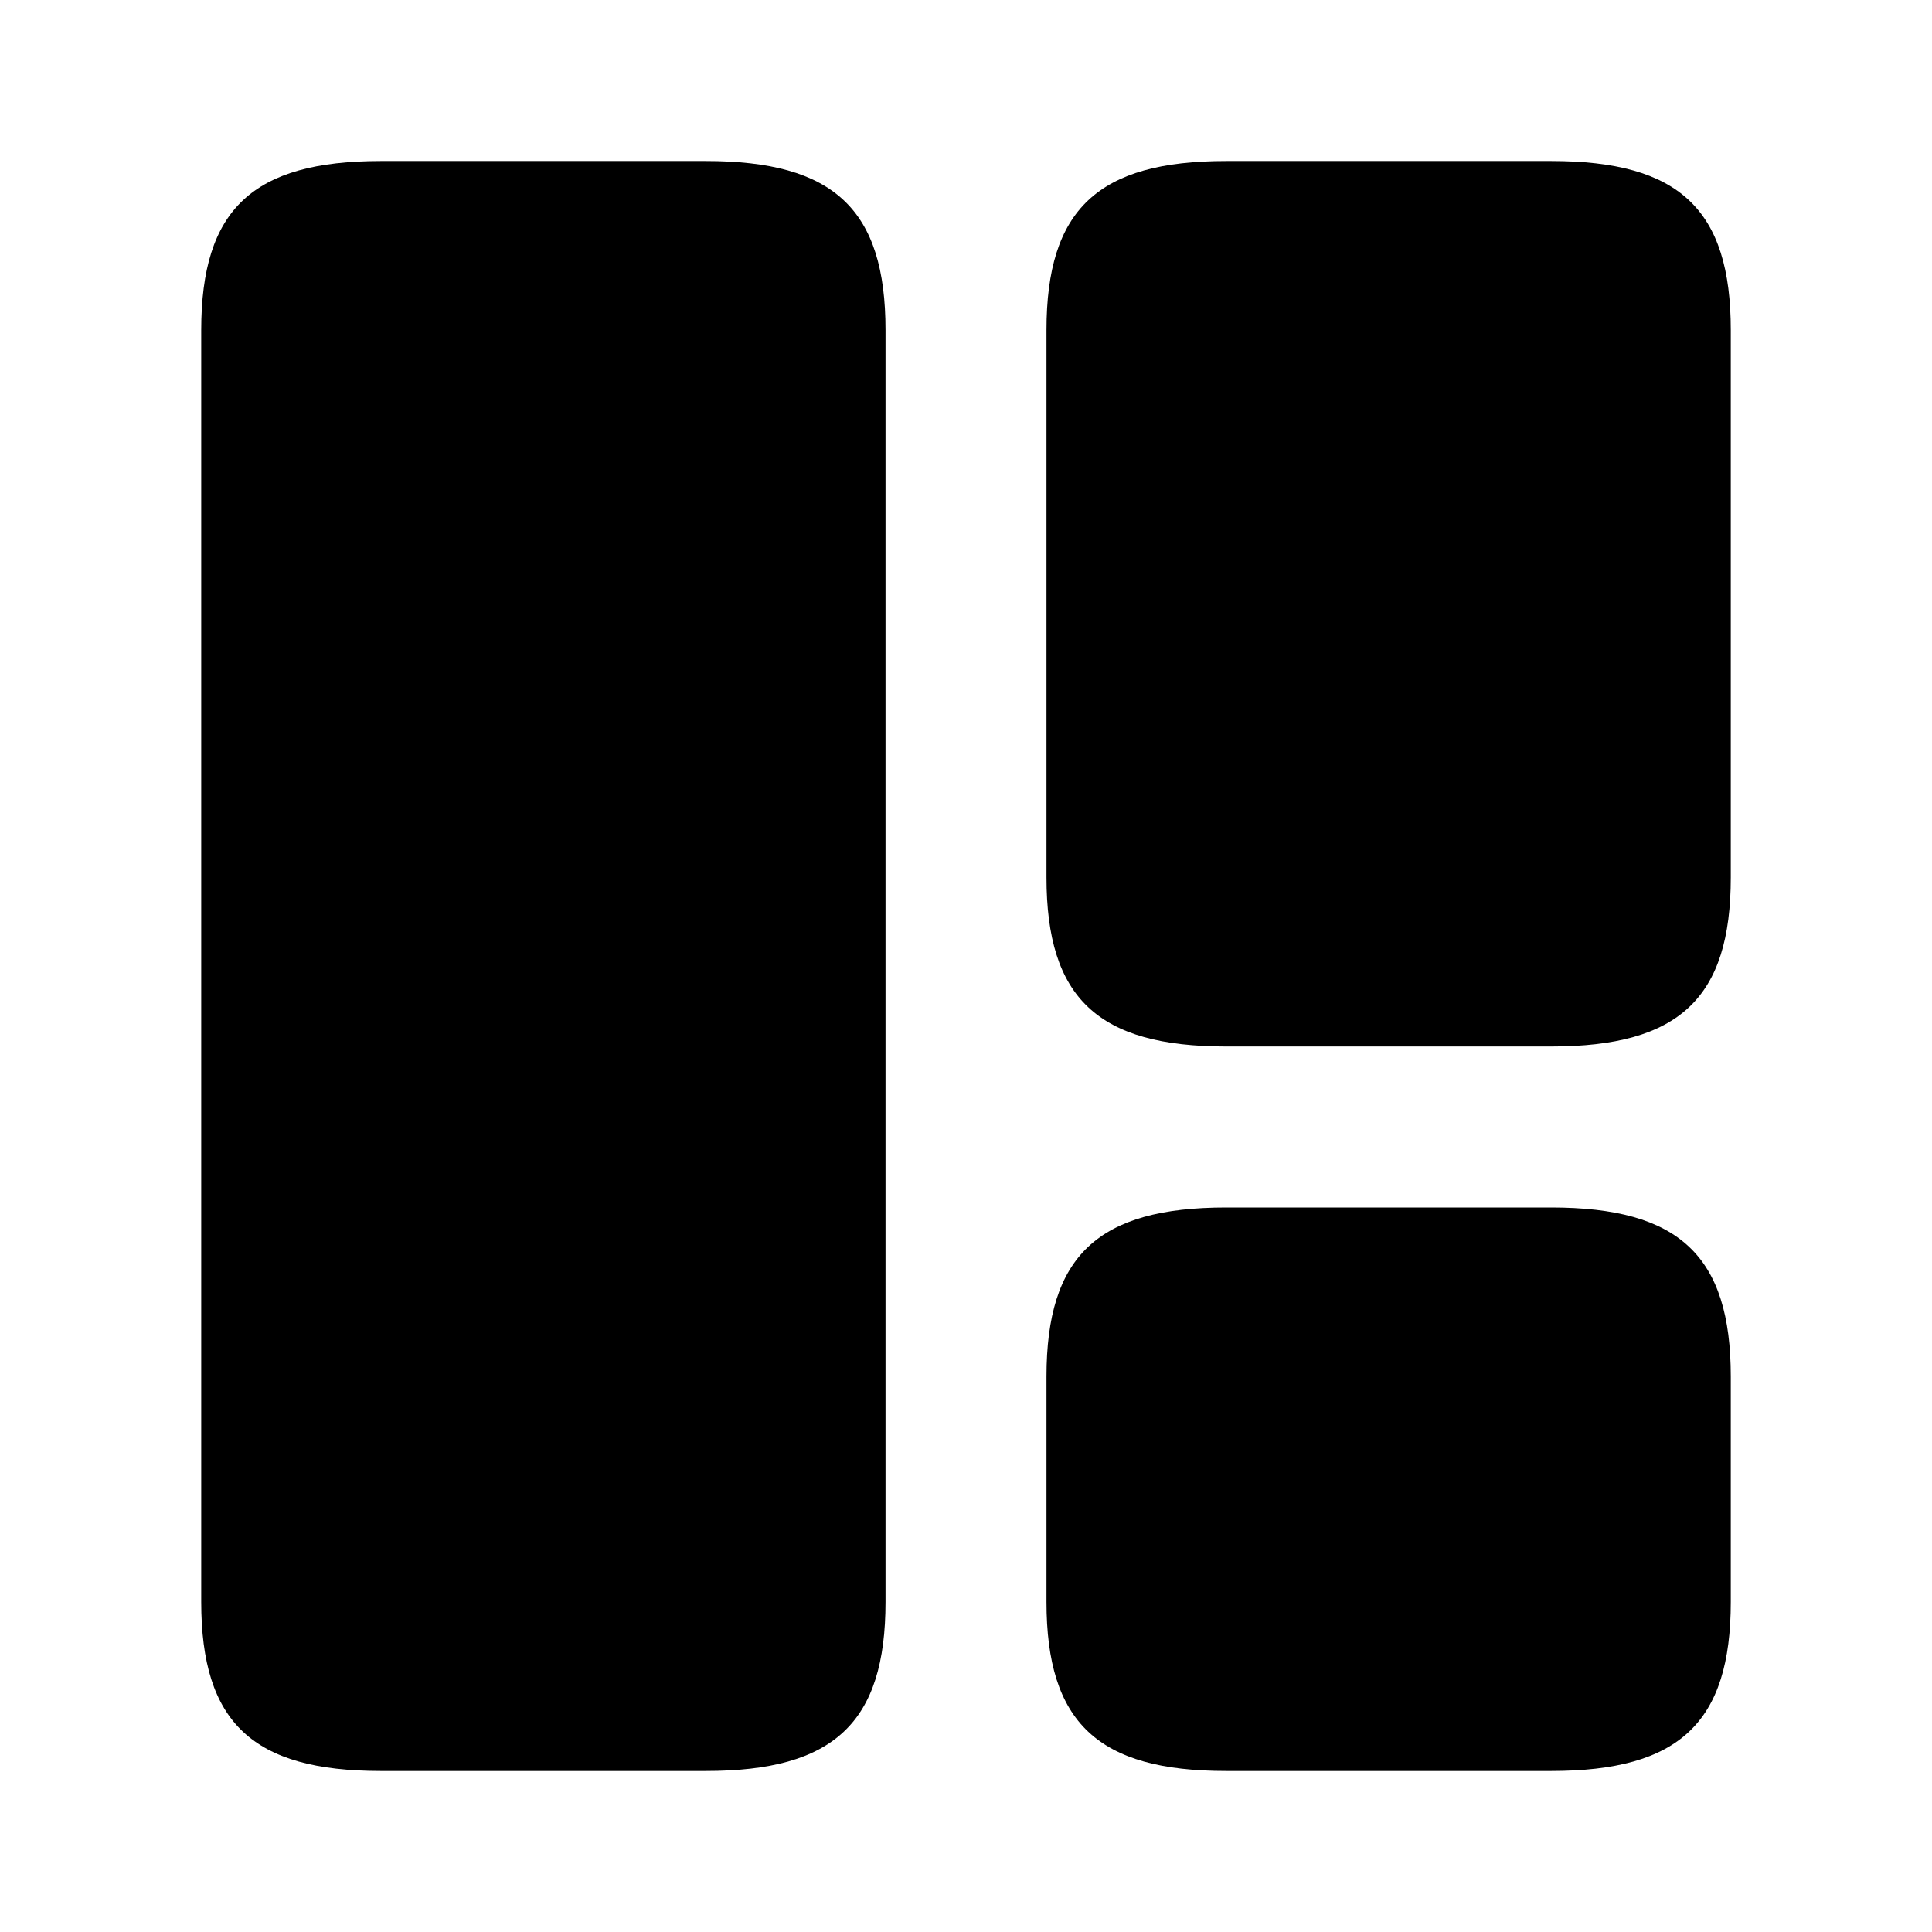
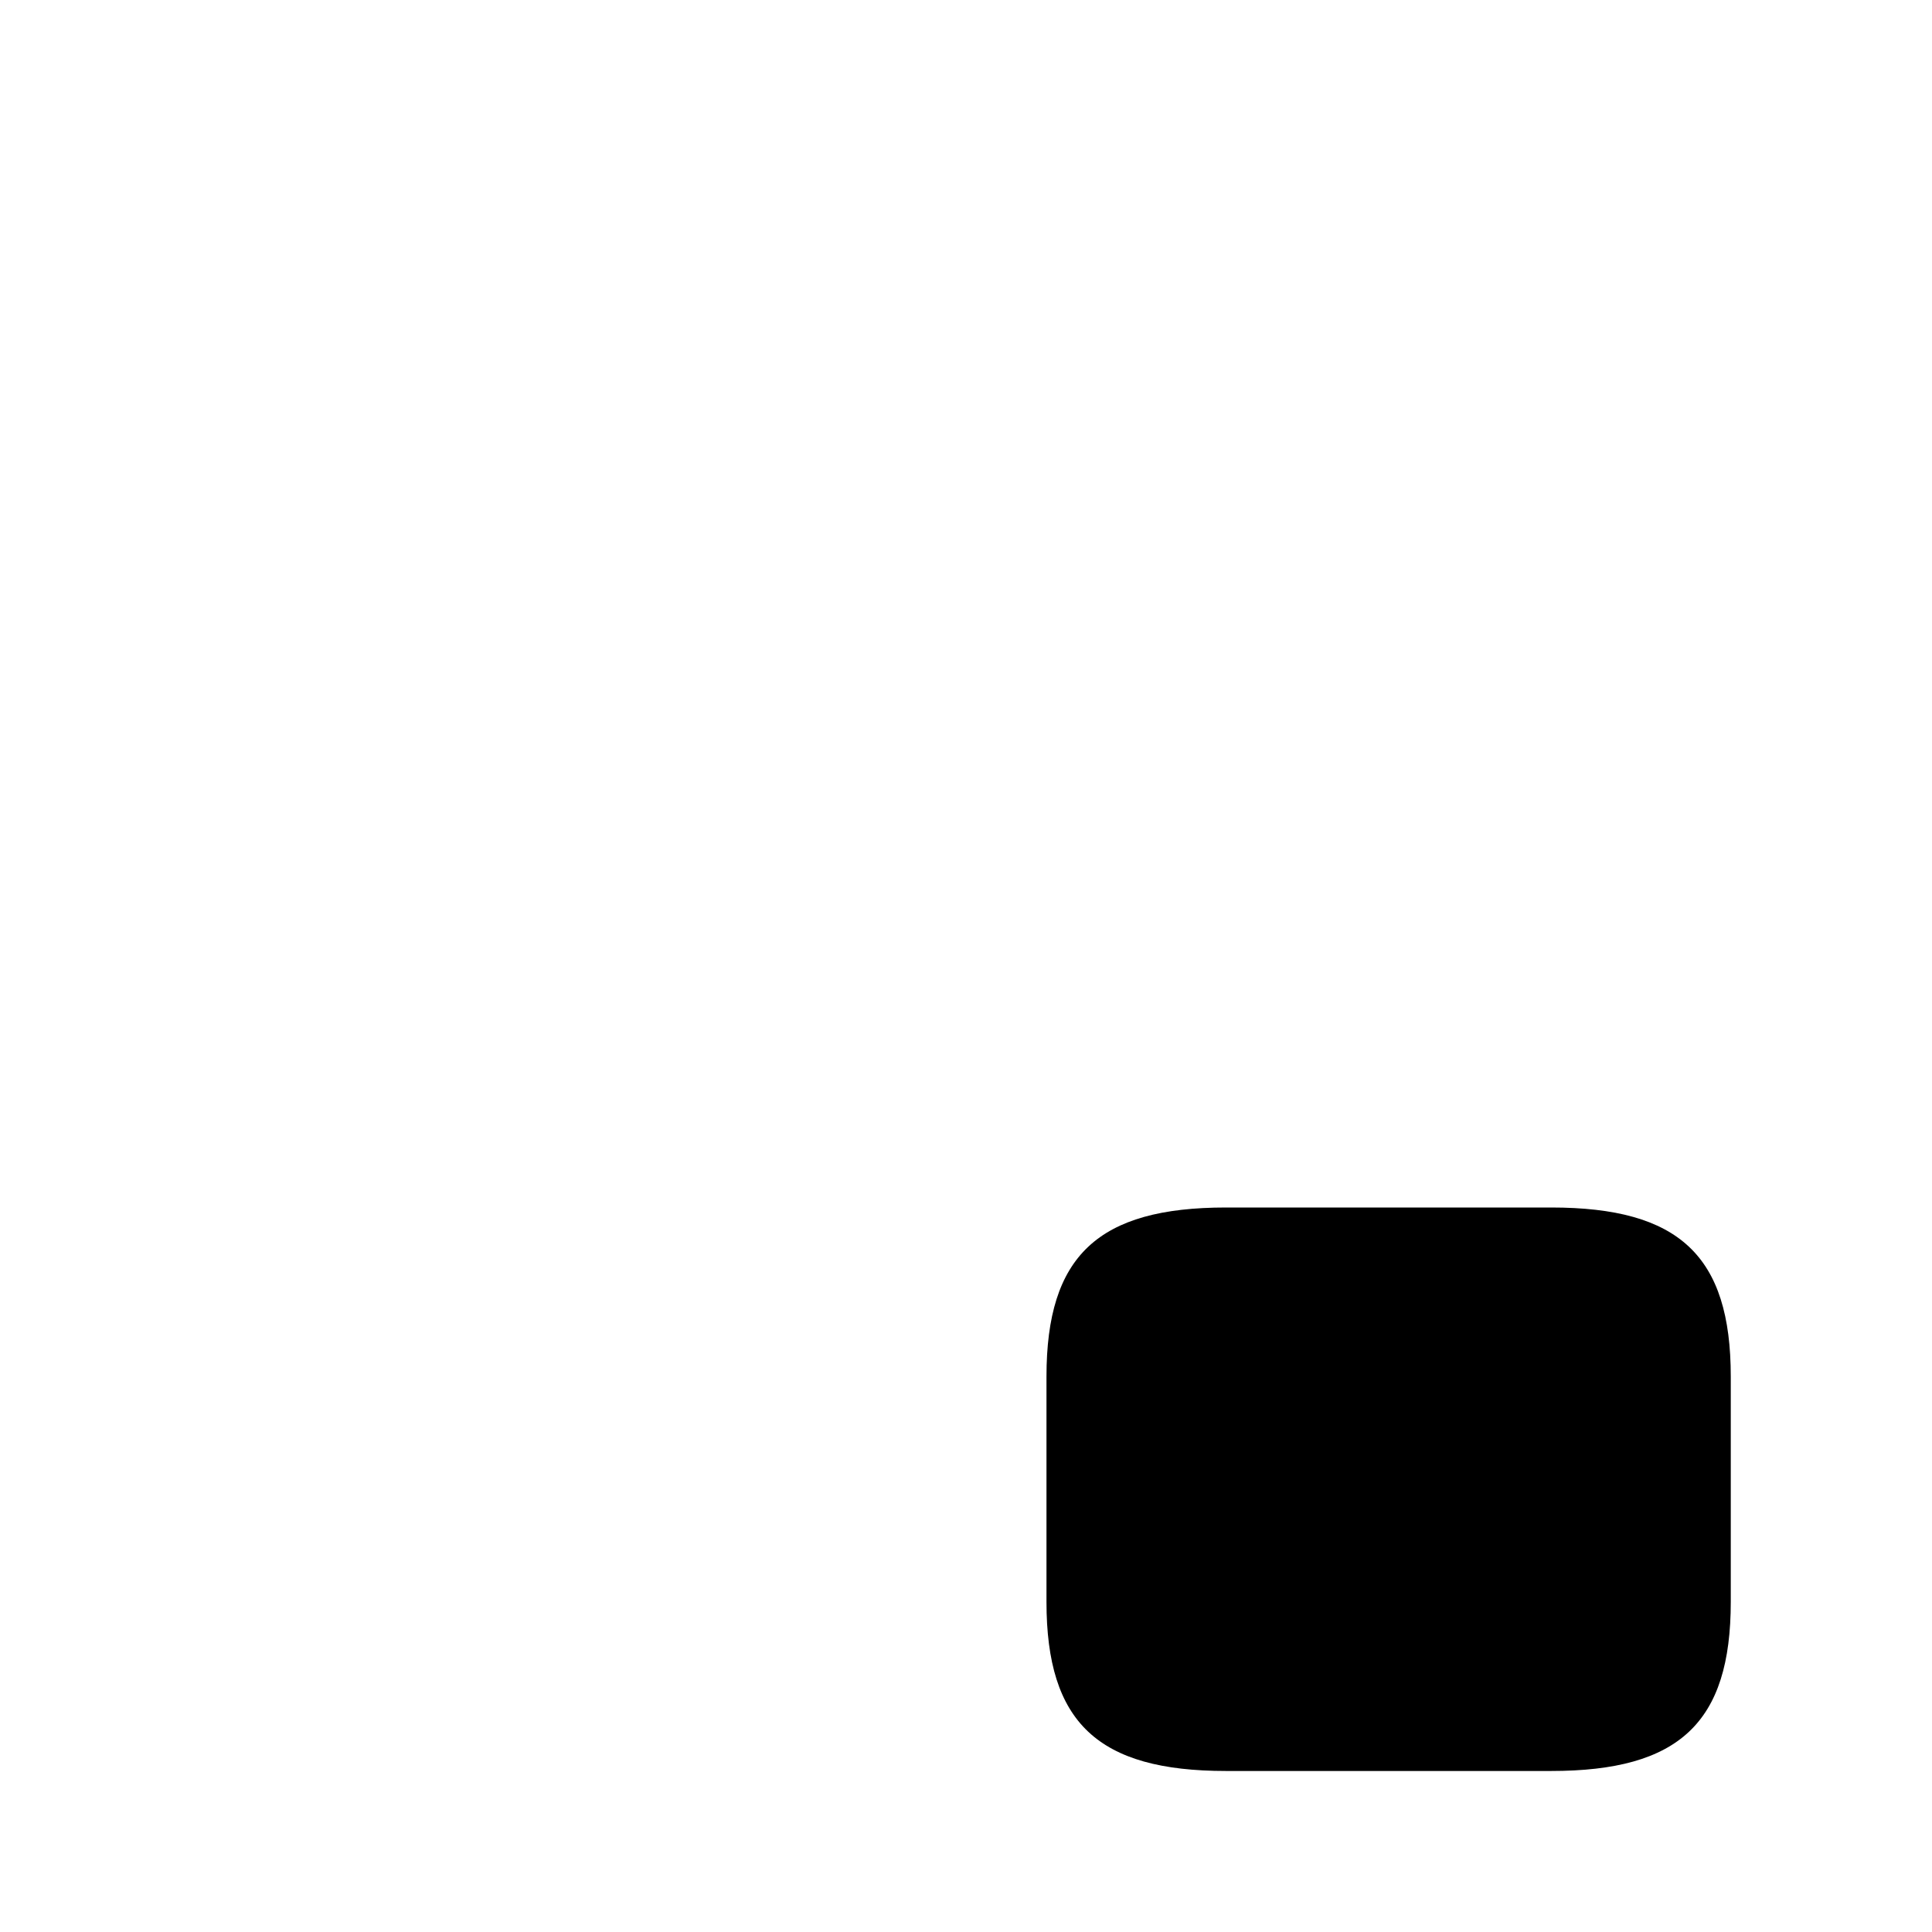
<svg xmlns="http://www.w3.org/2000/svg" width="32" height="32" viewBox="0 0 32 32" fill="none">
-   <path d="M14.667 26.533V5.467C14.667 3.467 13.813 2.667 11.693 2.667H6.307C4.187 2.667 3.333 3.467 3.333 5.467V26.533C3.333 28.533 4.187 29.333 6.307 29.333H11.693C13.813 29.333 14.667 28.533 14.667 26.533Z" fill="black" />
-   <path d="M28.667 14.533V5.467C28.667 3.467 27.813 2.667 25.693 2.667H20.307C18.187 2.667 17.333 3.467 17.333 5.467V14.533C17.333 16.533 18.187 17.333 20.307 17.333H25.693C27.813 17.333 28.667 16.533 28.667 14.533Z" fill="black" />
  <path d="M28.667 26.533V22.8C28.667 20.8 27.813 20 25.693 20H20.307C18.187 20 17.333 20.8 17.333 22.8V26.533C17.333 28.533 18.187 29.333 20.307 29.333H25.693C27.813 29.333 28.667 28.533 28.667 26.533Z" fill="black" />
</svg>